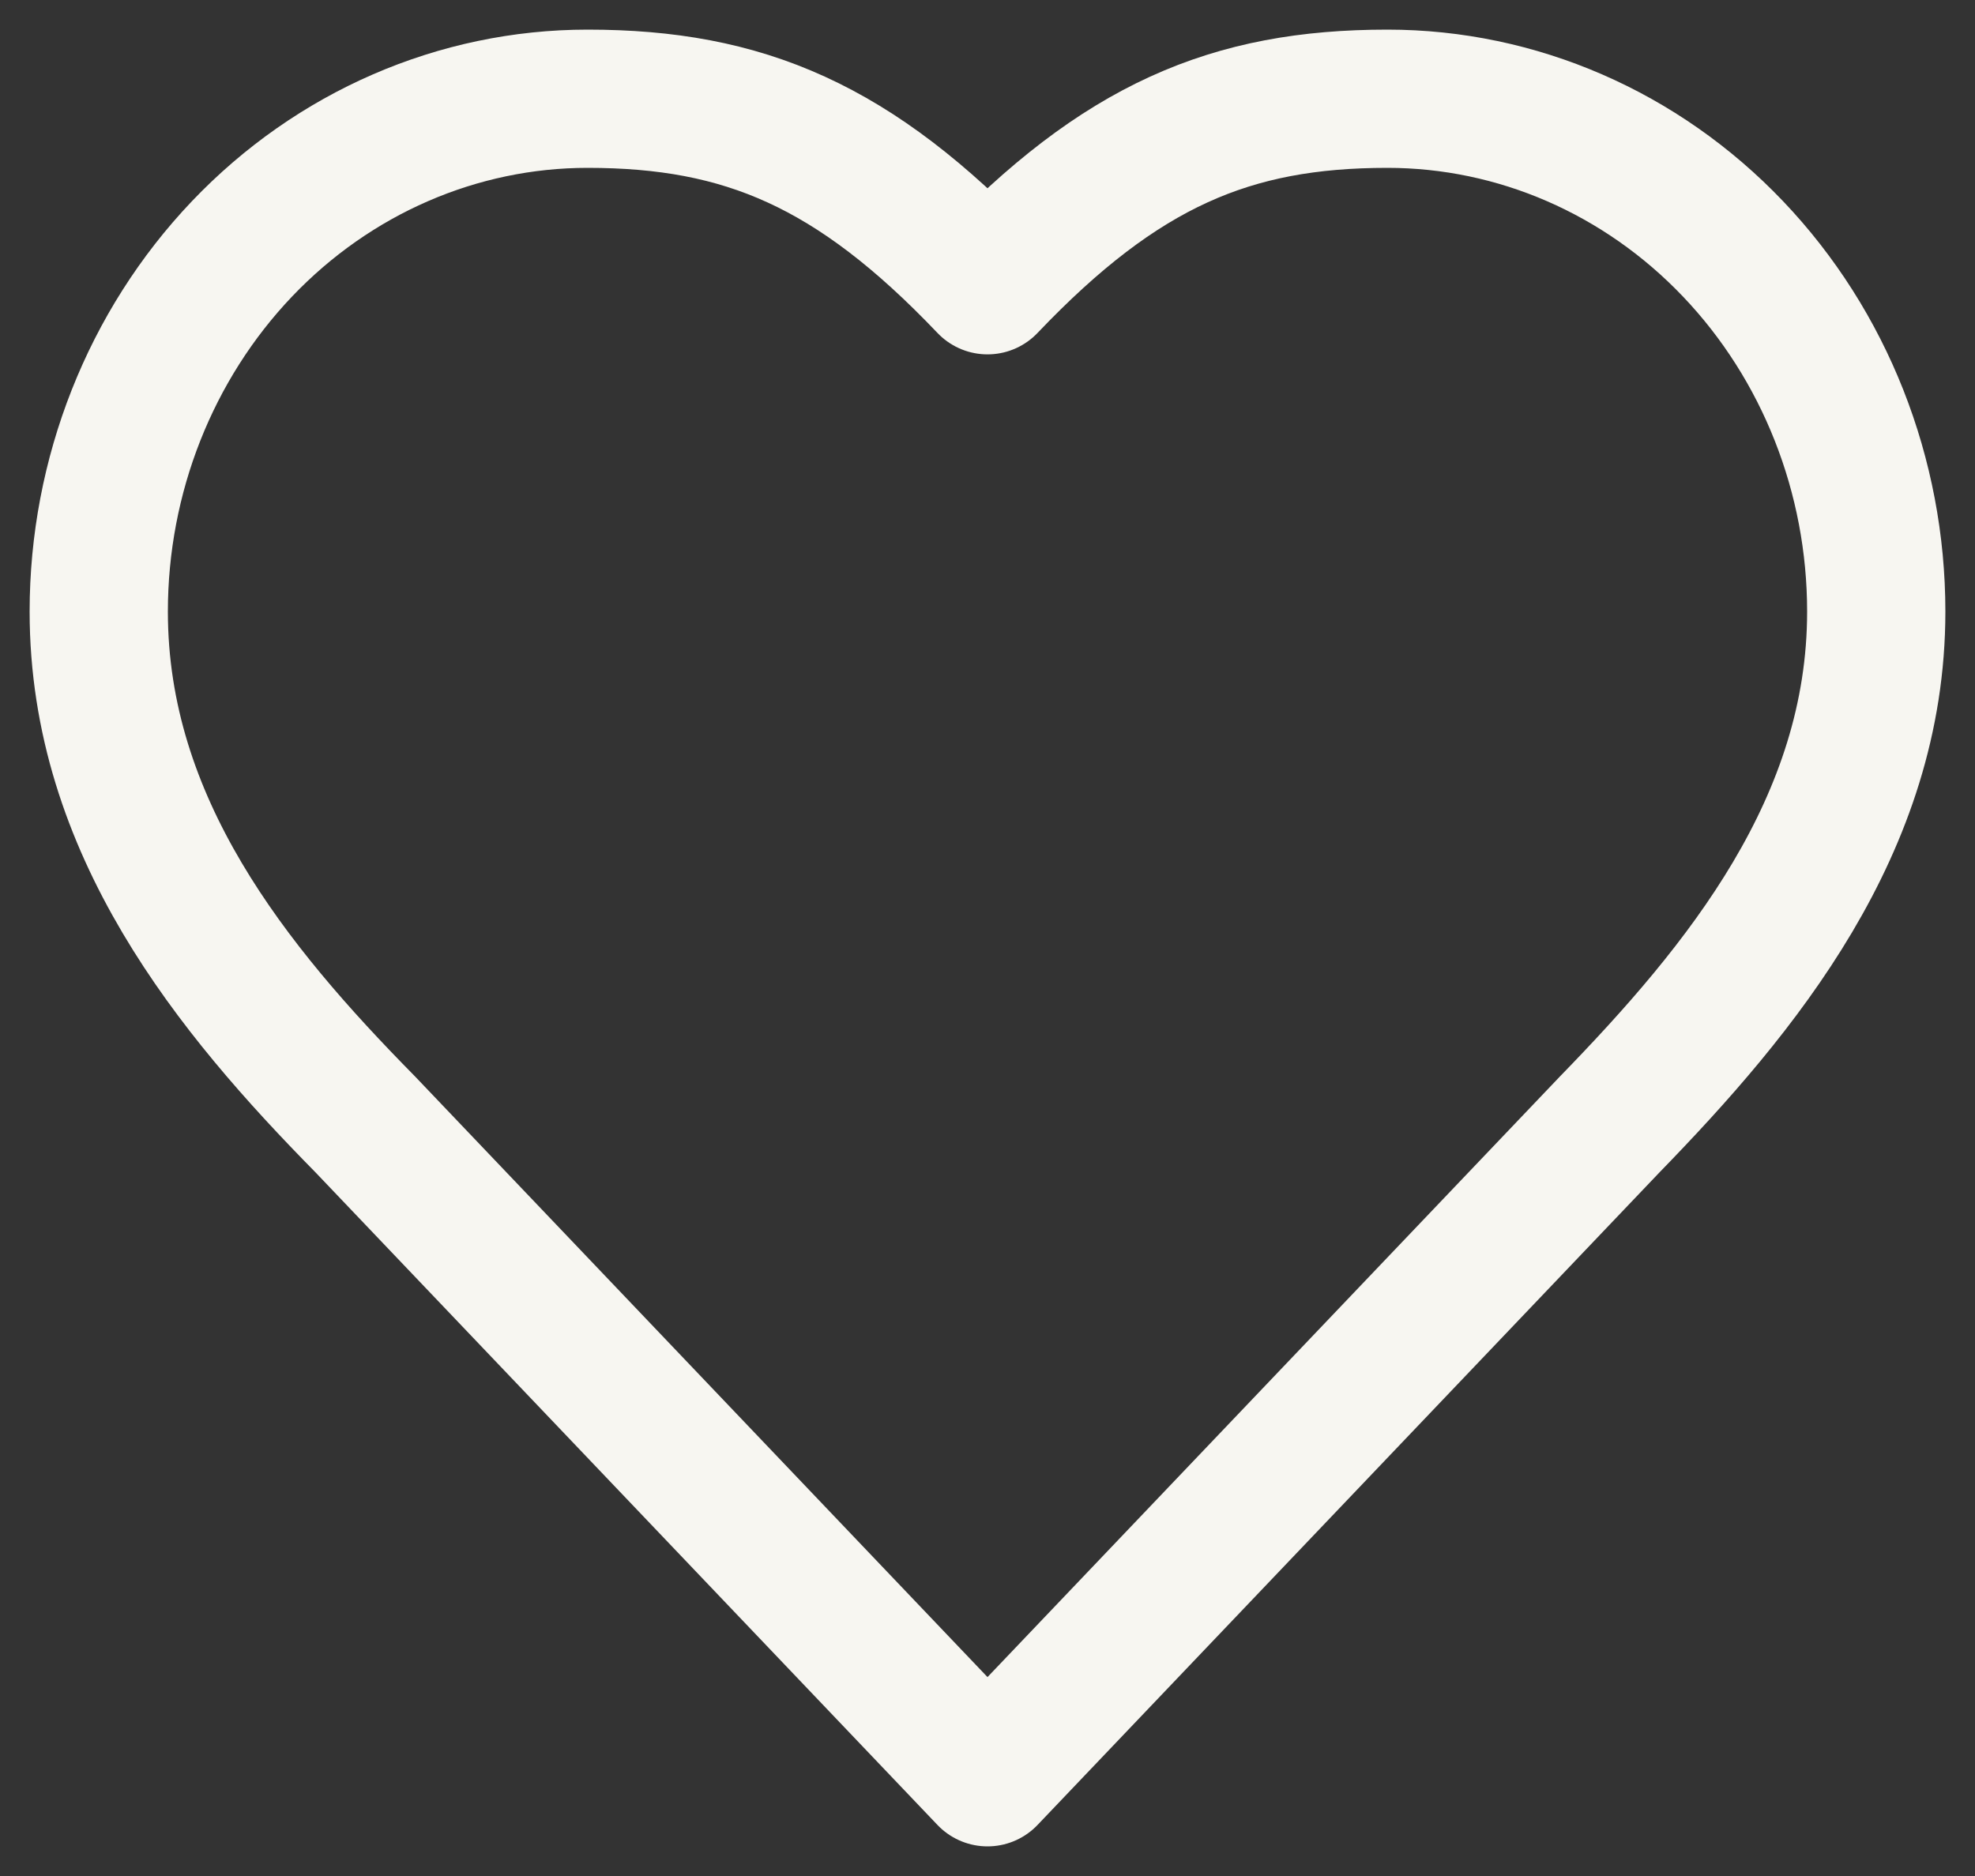
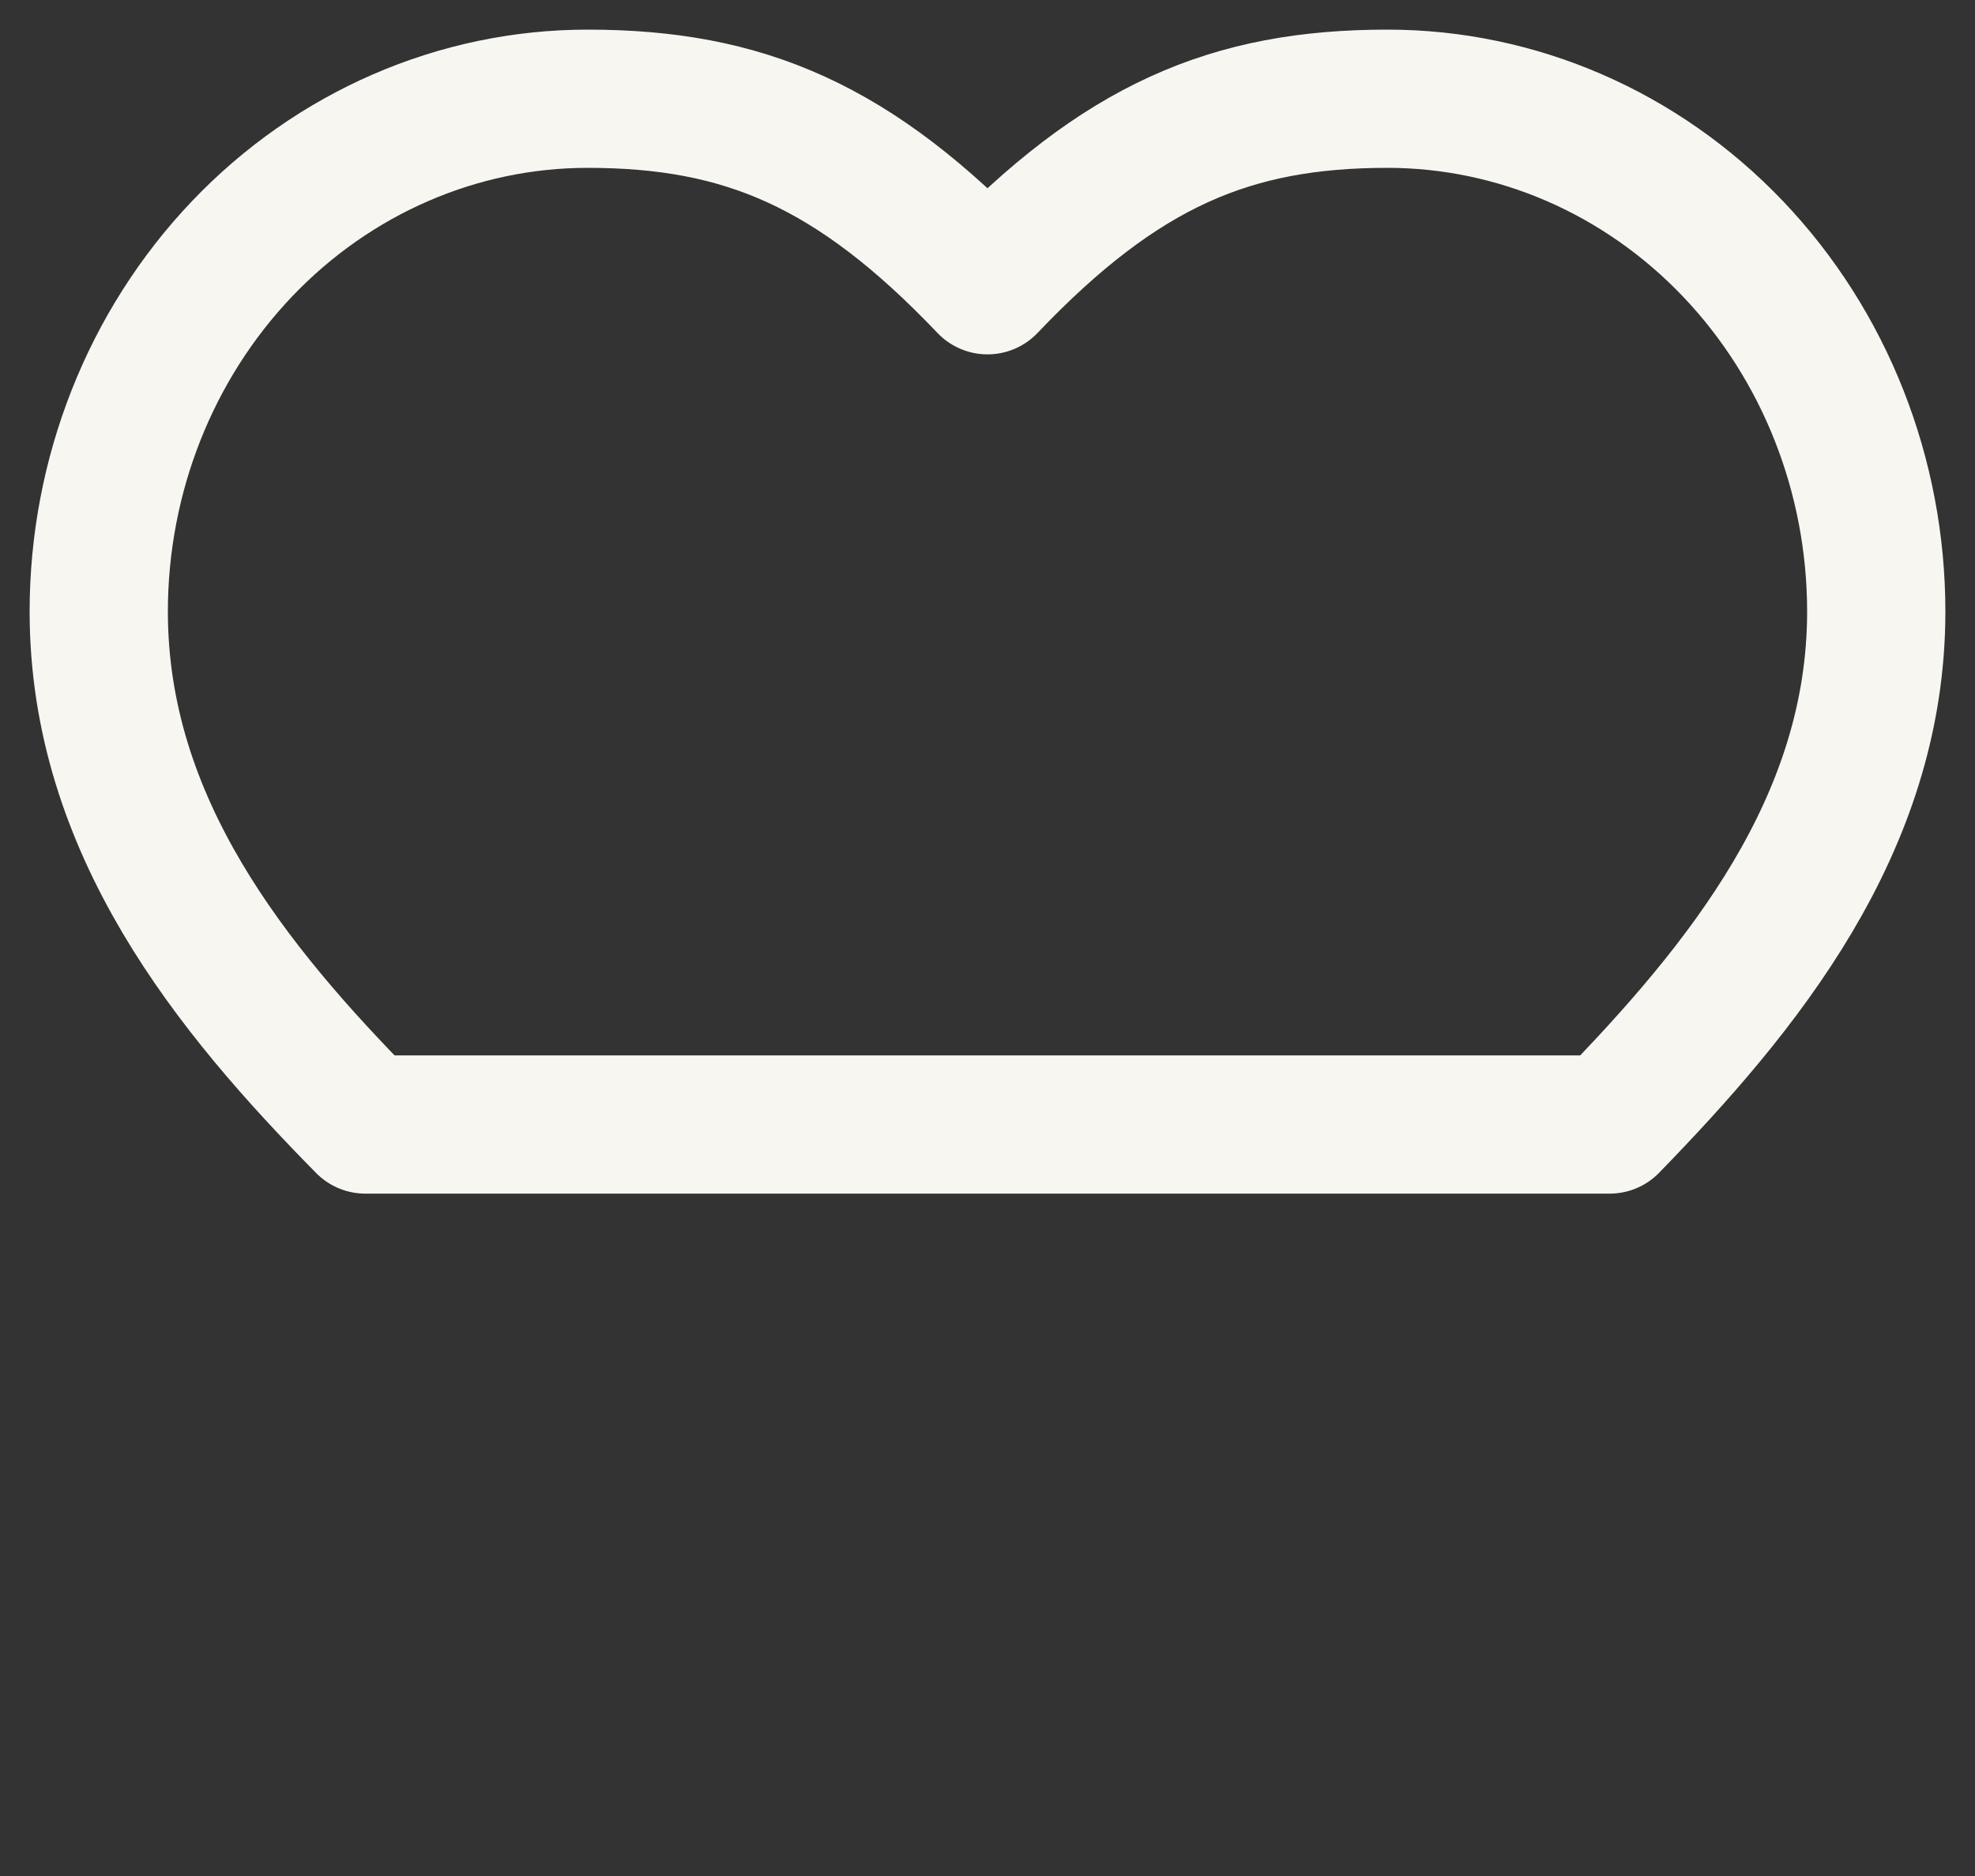
<svg xmlns="http://www.w3.org/2000/svg" width="20" height="19" viewBox="0 0 20 19" fill="none">
  <rect x="0" y="0" width="20" height="19" fill="#333333" stroke="none" />
-   <path d="M16.3 11.389C17.641 10.01 19 8.357 19 6.194C19 4.817 18.479 3.496 17.55 2.521C16.622 1.547 15.363 1 14.05 1C12.466 1 11.35 1.472 10 2.889C8.65 1.472 7.534 1 5.95 1C4.637 1 3.378 1.547 2.45 2.521C1.522 3.496 1 4.817 1 6.194C1 8.367 2.35 10.019 3.7 11.389L10 18L16.3 11.389Z" stroke="#F7F6F1" stroke-width="1.4" stroke-linecap="round" stroke-linejoin="round" />
+   <path d="M16.3 11.389C17.641 10.01 19 8.357 19 6.194C19 4.817 18.479 3.496 17.55 2.521C16.622 1.547 15.363 1 14.05 1C12.466 1 11.35 1.472 10 2.889C8.65 1.472 7.534 1 5.95 1C4.637 1 3.378 1.547 2.45 2.521C1.522 3.496 1 4.817 1 6.194C1 8.367 2.35 10.019 3.7 11.389L16.3 11.389Z" stroke="#F7F6F1" stroke-width="1.4" stroke-linecap="round" stroke-linejoin="round" />
</svg>